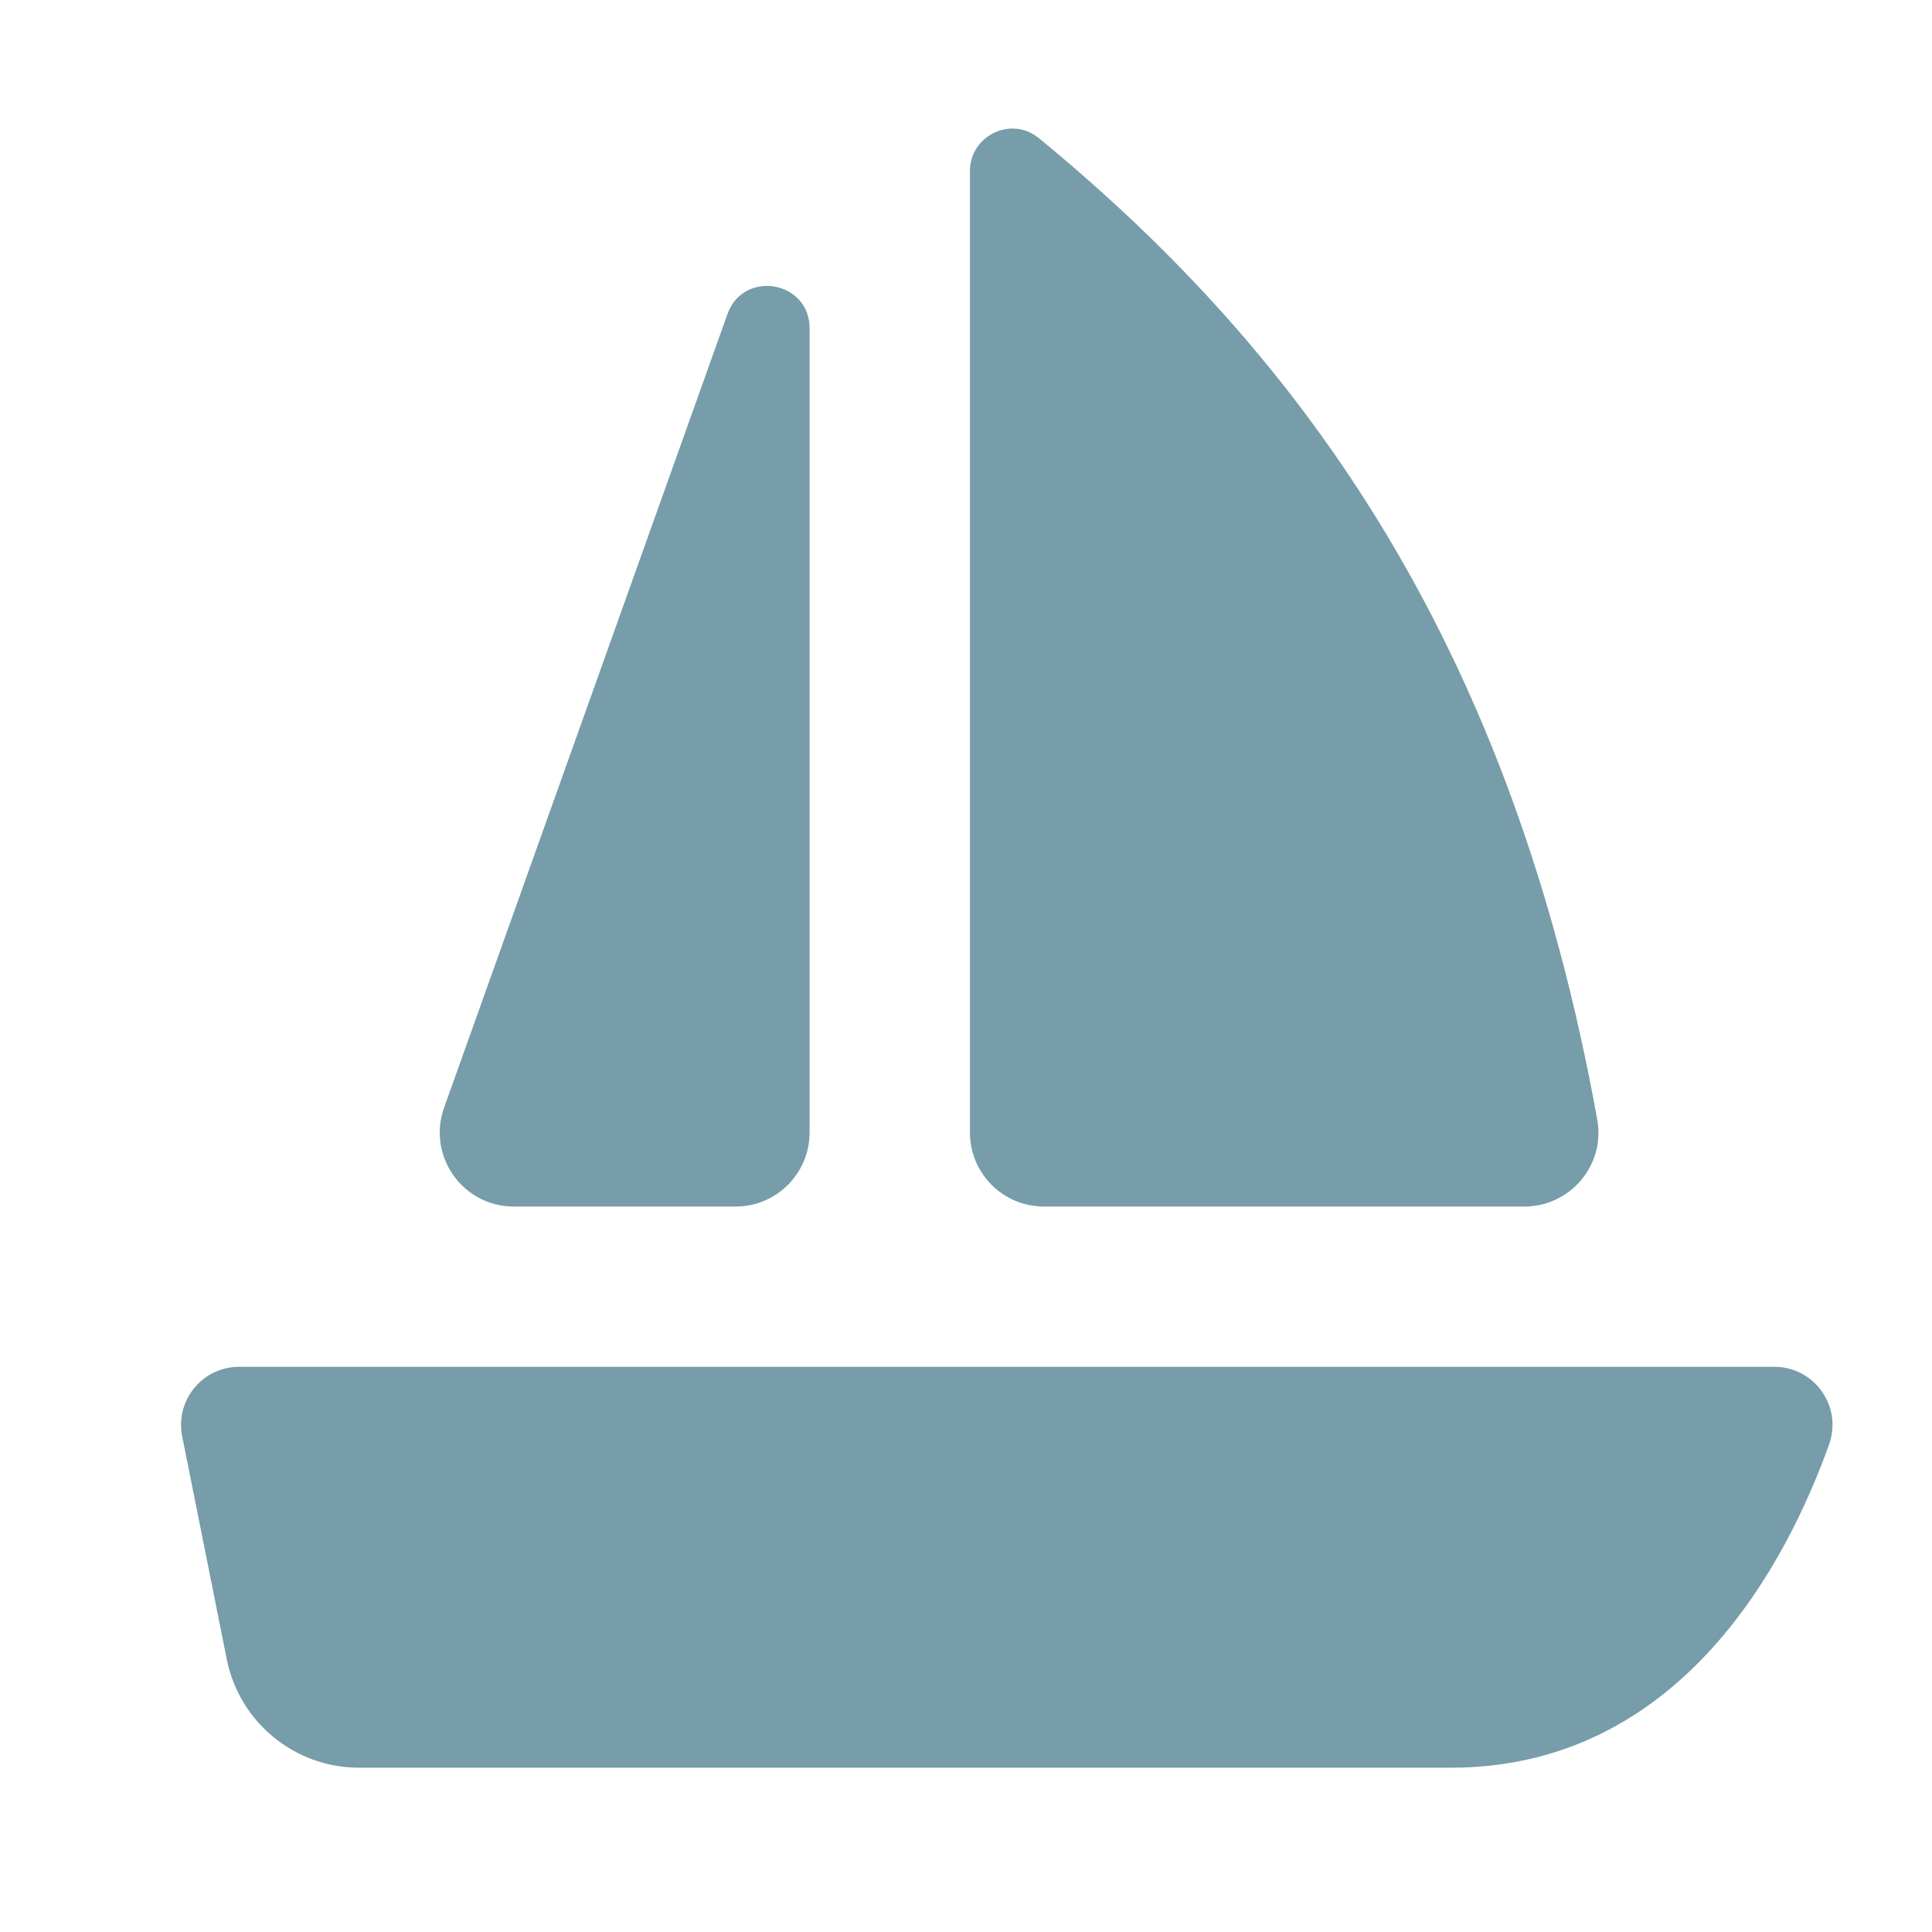
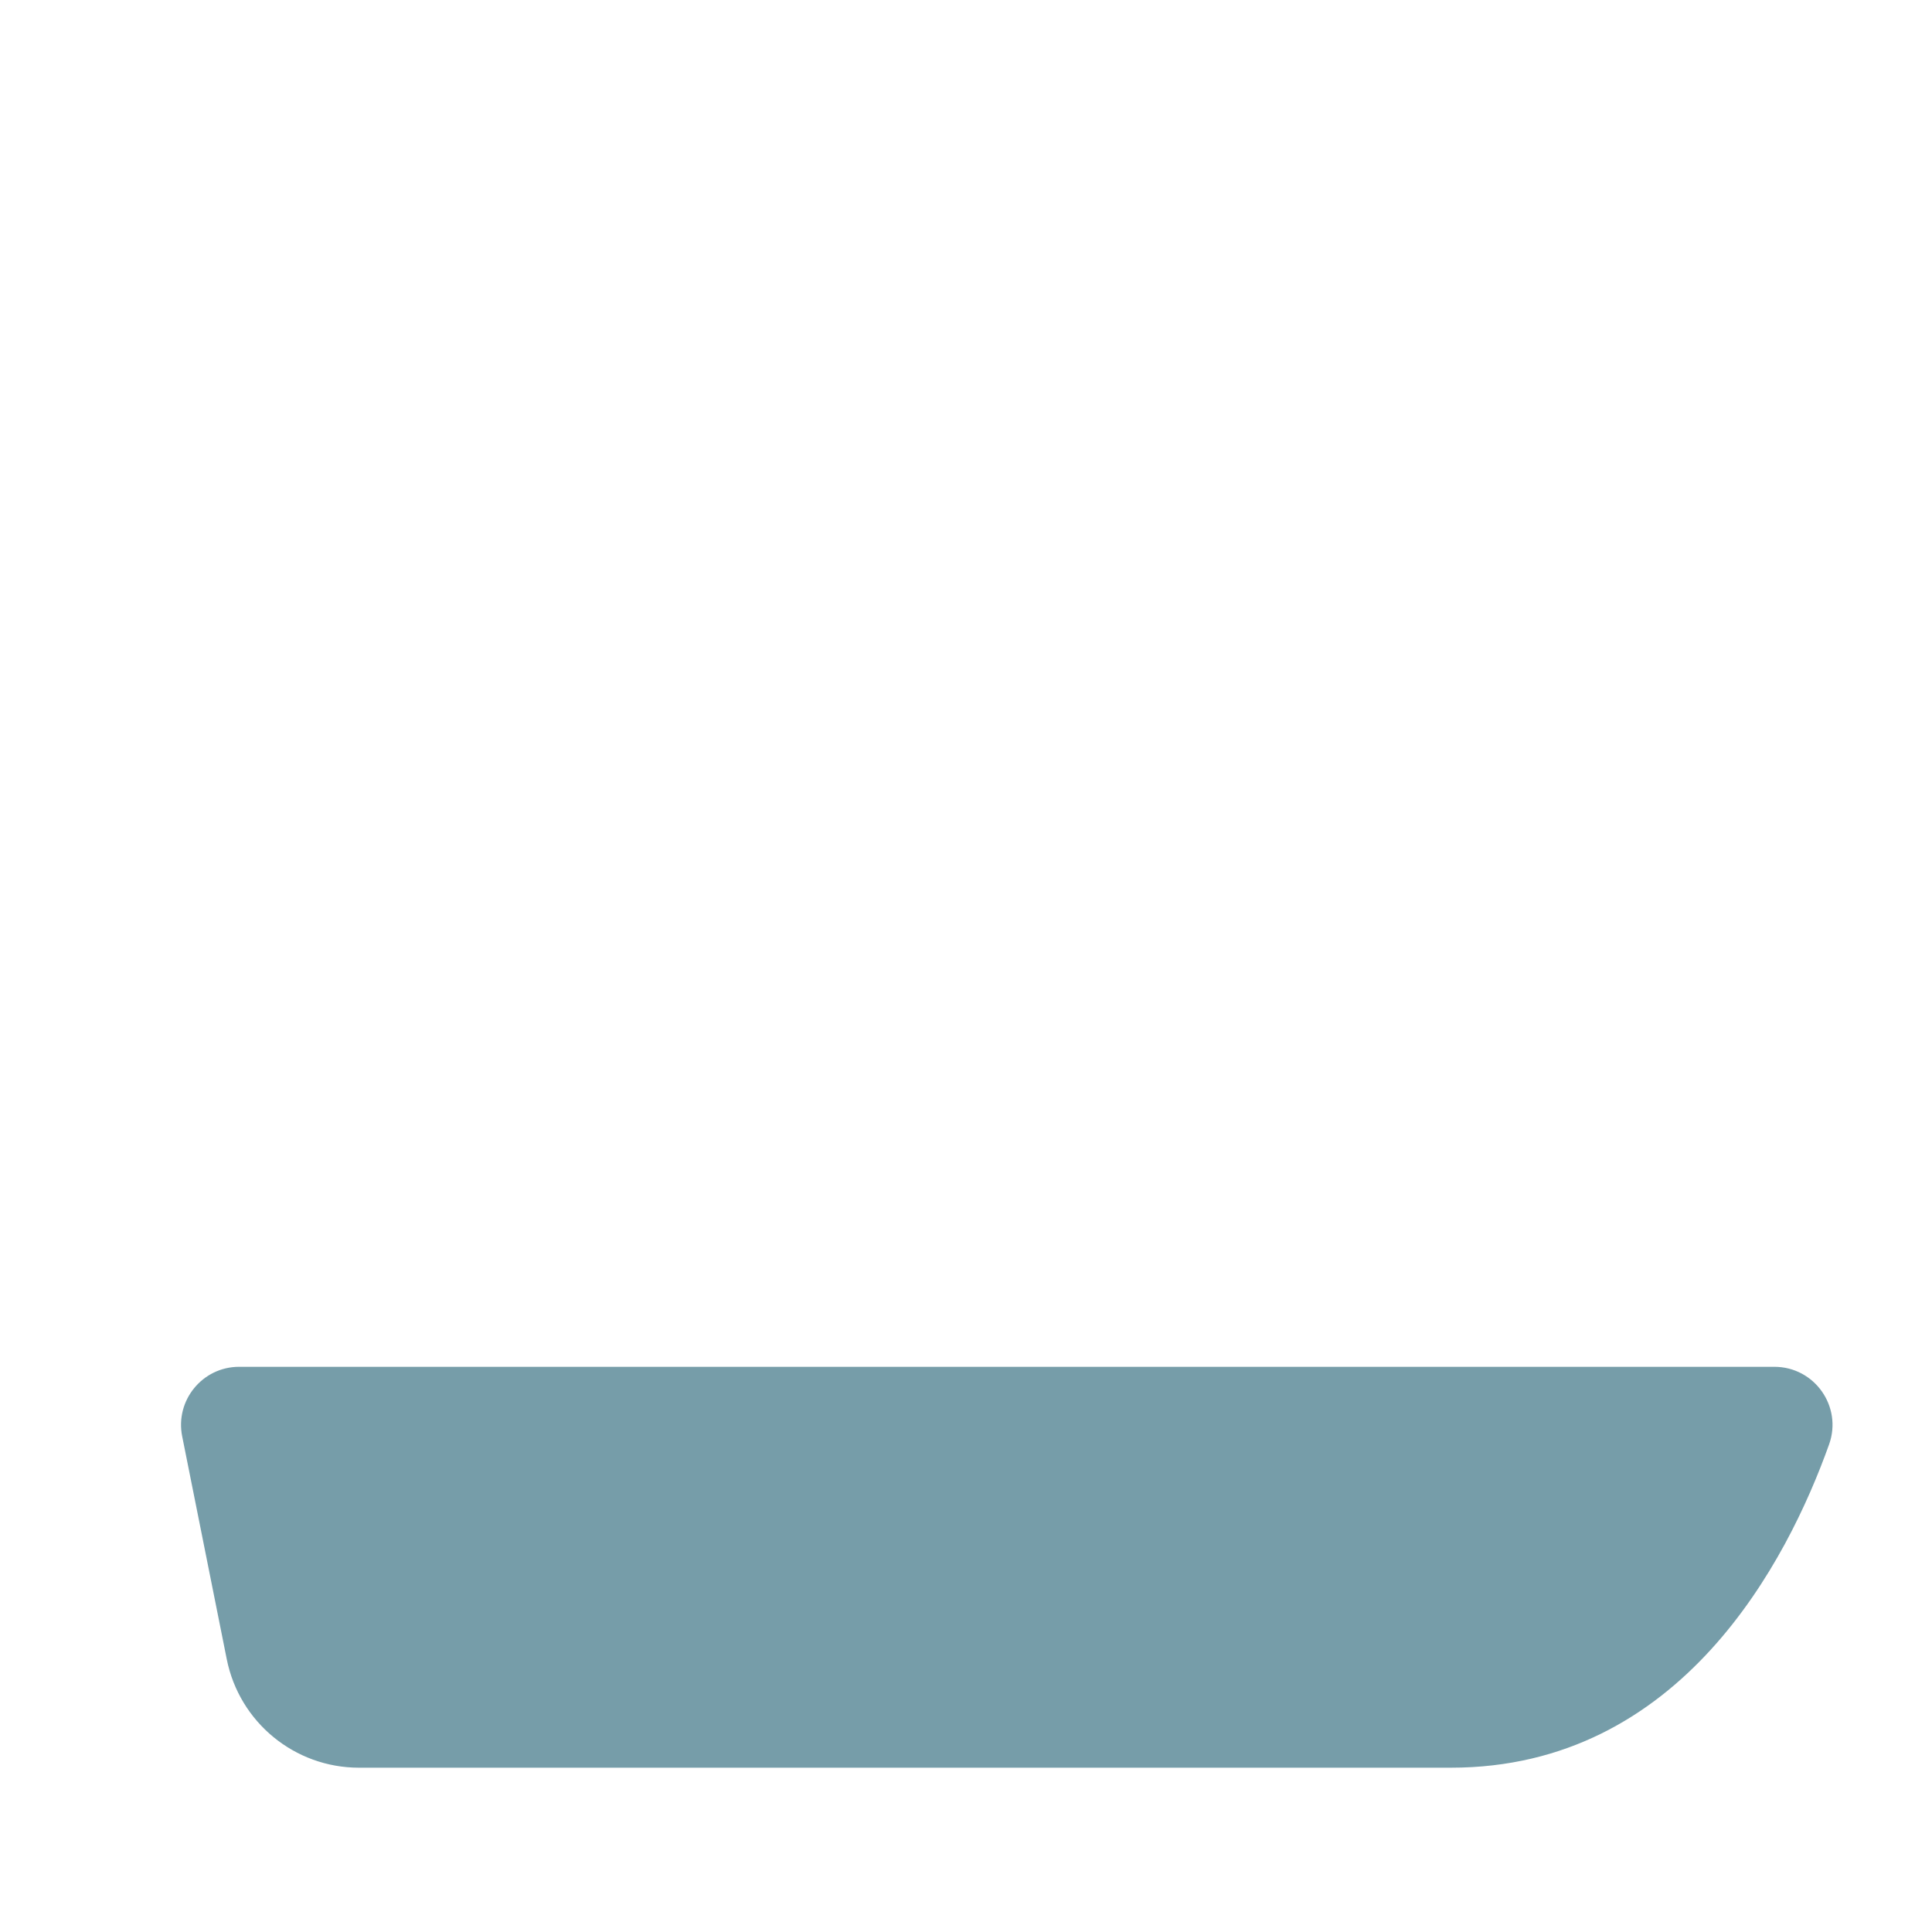
<svg xmlns="http://www.w3.org/2000/svg" width="24" height="24" viewBox="0 0 24 24" fill="none">
  <path d="M2.263 17.842L2.817 20.612C2.974 21.395 3.661 21.959 4.459 21.959H18.024C20.885 21.959 22.205 19.389 22.722 17.942C22.889 17.472 22.54 16.979 22.042 16.979H2.97C2.515 16.979 2.174 17.396 2.263 17.842Z" fill="#769DA9" />
-   <path d="M6.382 14.988H9.138C9.646 14.988 10.057 14.576 10.057 14.068V4.078C10.057 3.488 9.236 3.346 9.037 3.901L5.517 13.759C5.303 14.358 5.747 14.988 6.382 14.988Z" fill="#769DA9" />
-   <path d="M12.049 2.125V14.068C12.049 14.576 12.46 14.988 12.968 14.988H18.936C19.507 14.988 19.943 14.472 19.842 13.91C18.79 8.086 16.256 4.465 12.905 1.716C12.563 1.436 12.049 1.683 12.049 2.125Z" fill="#769DA9" />
</svg>